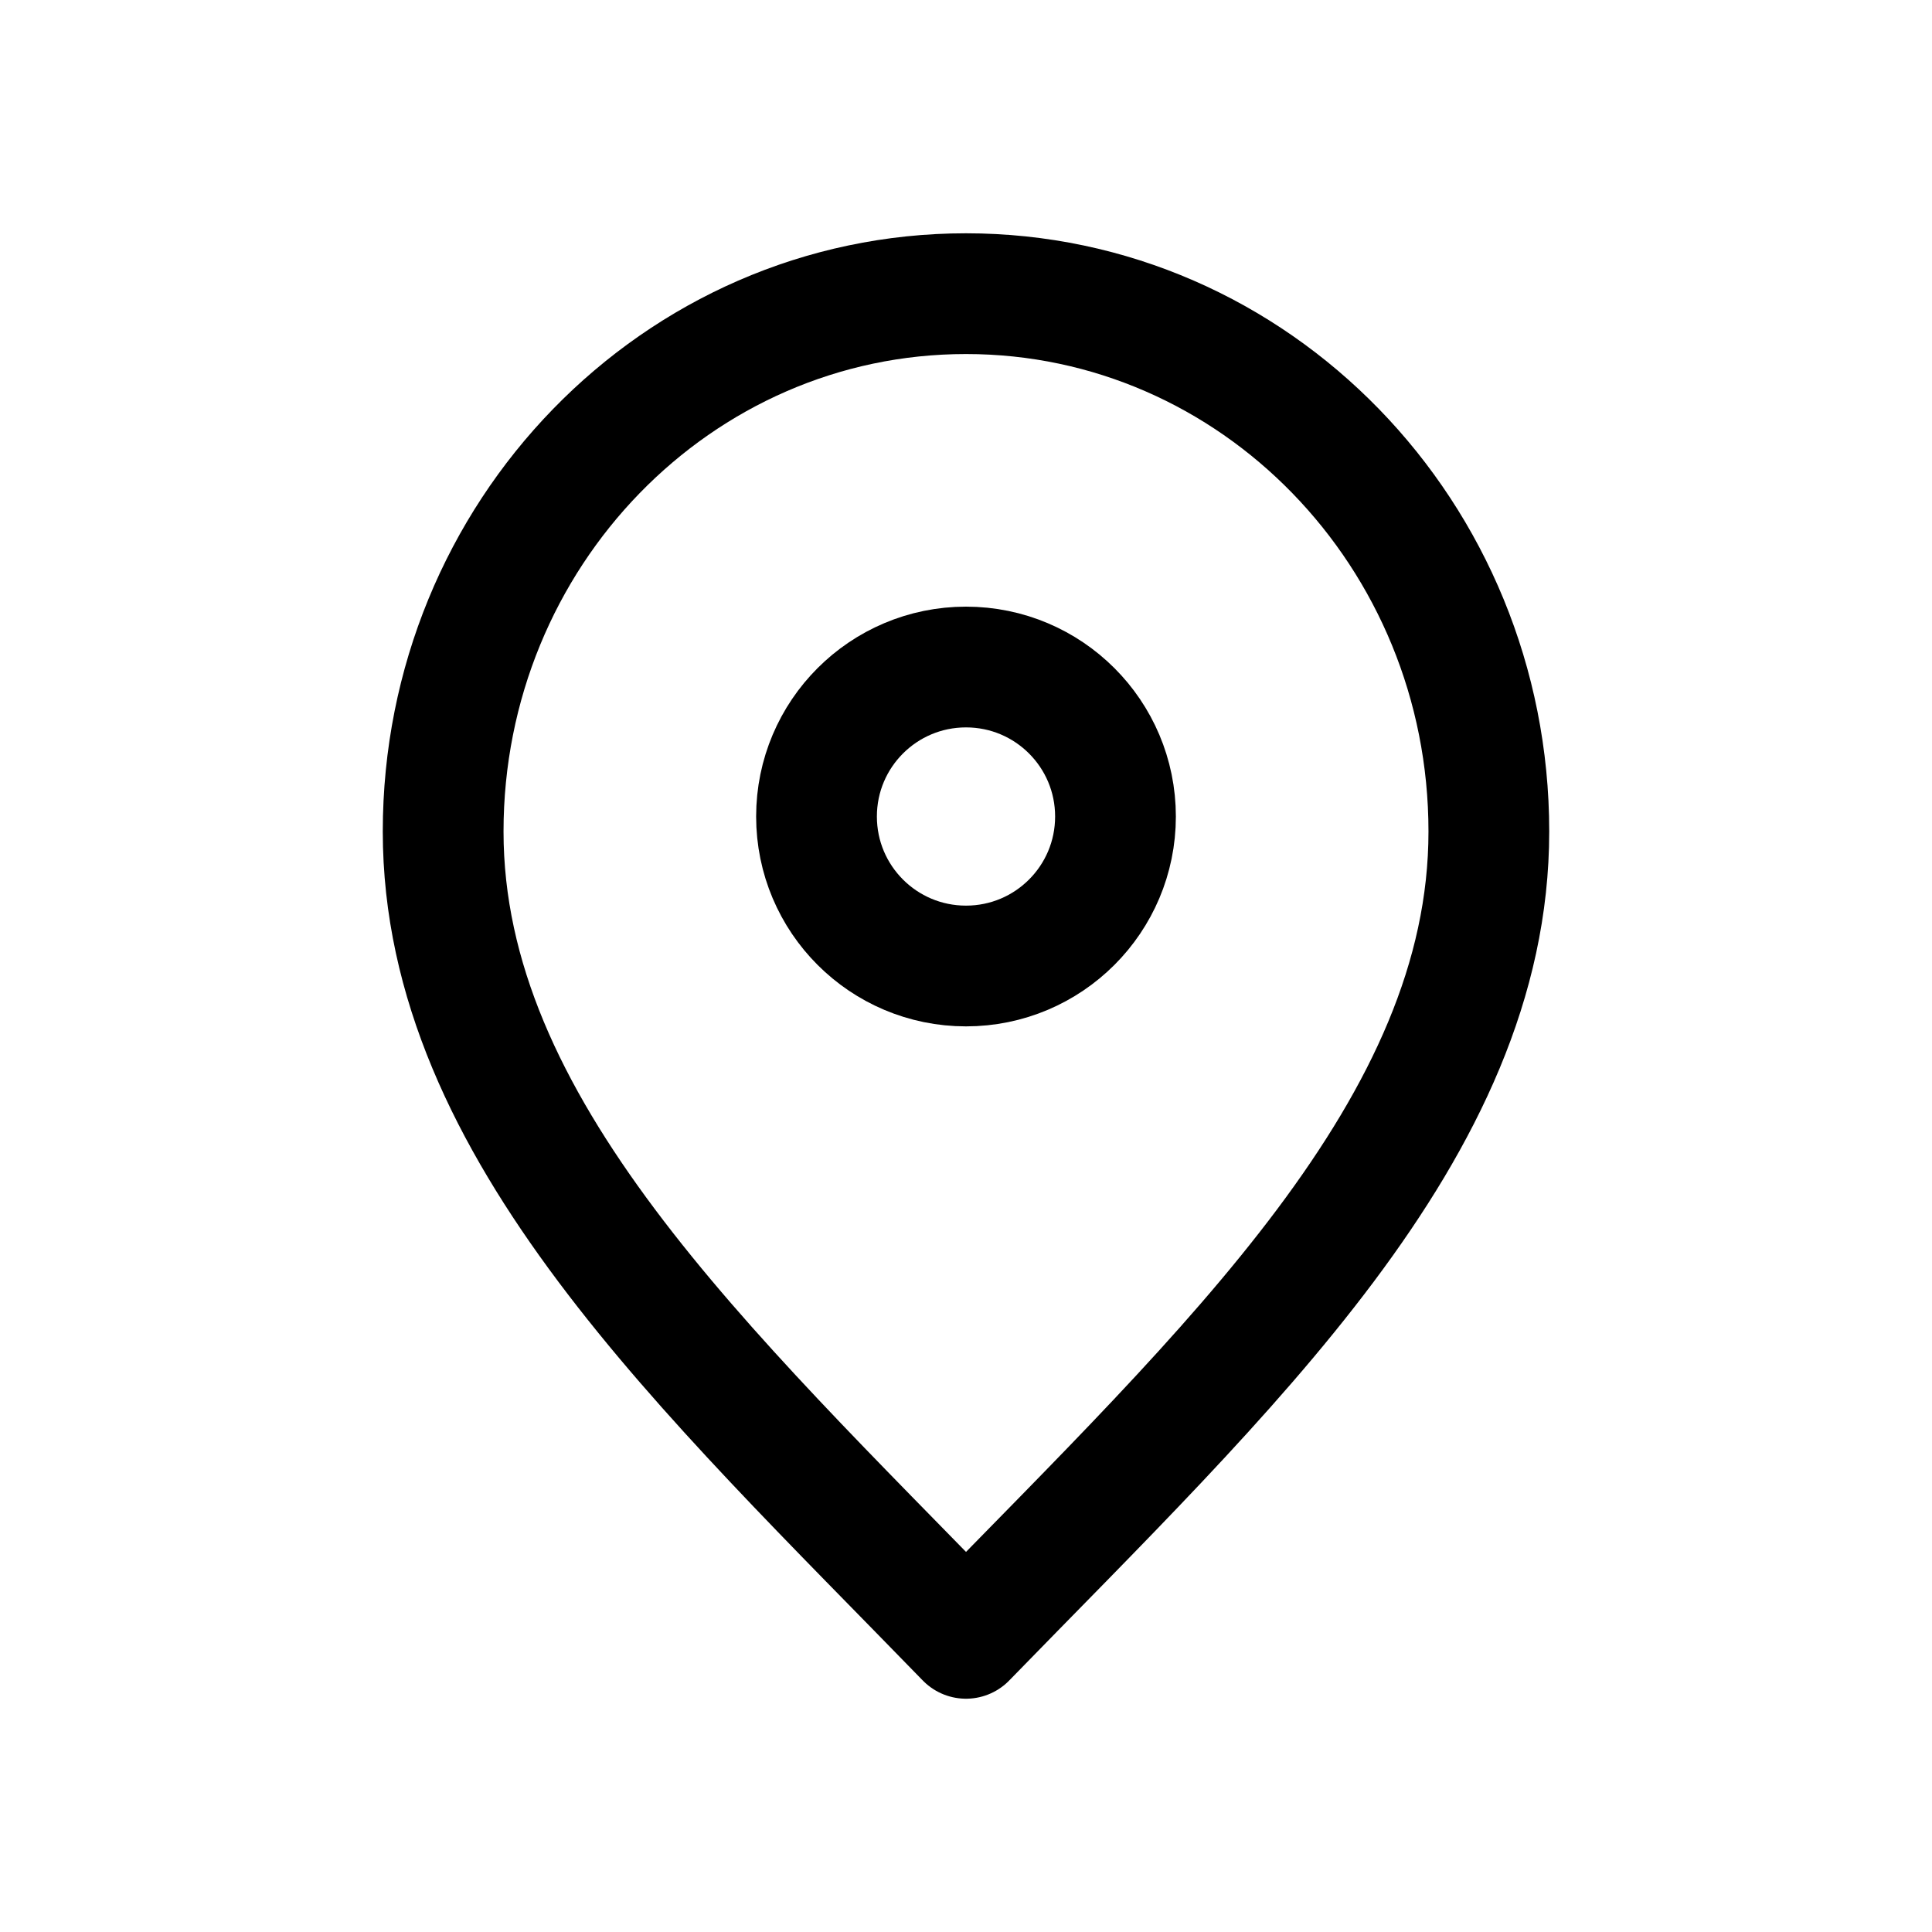
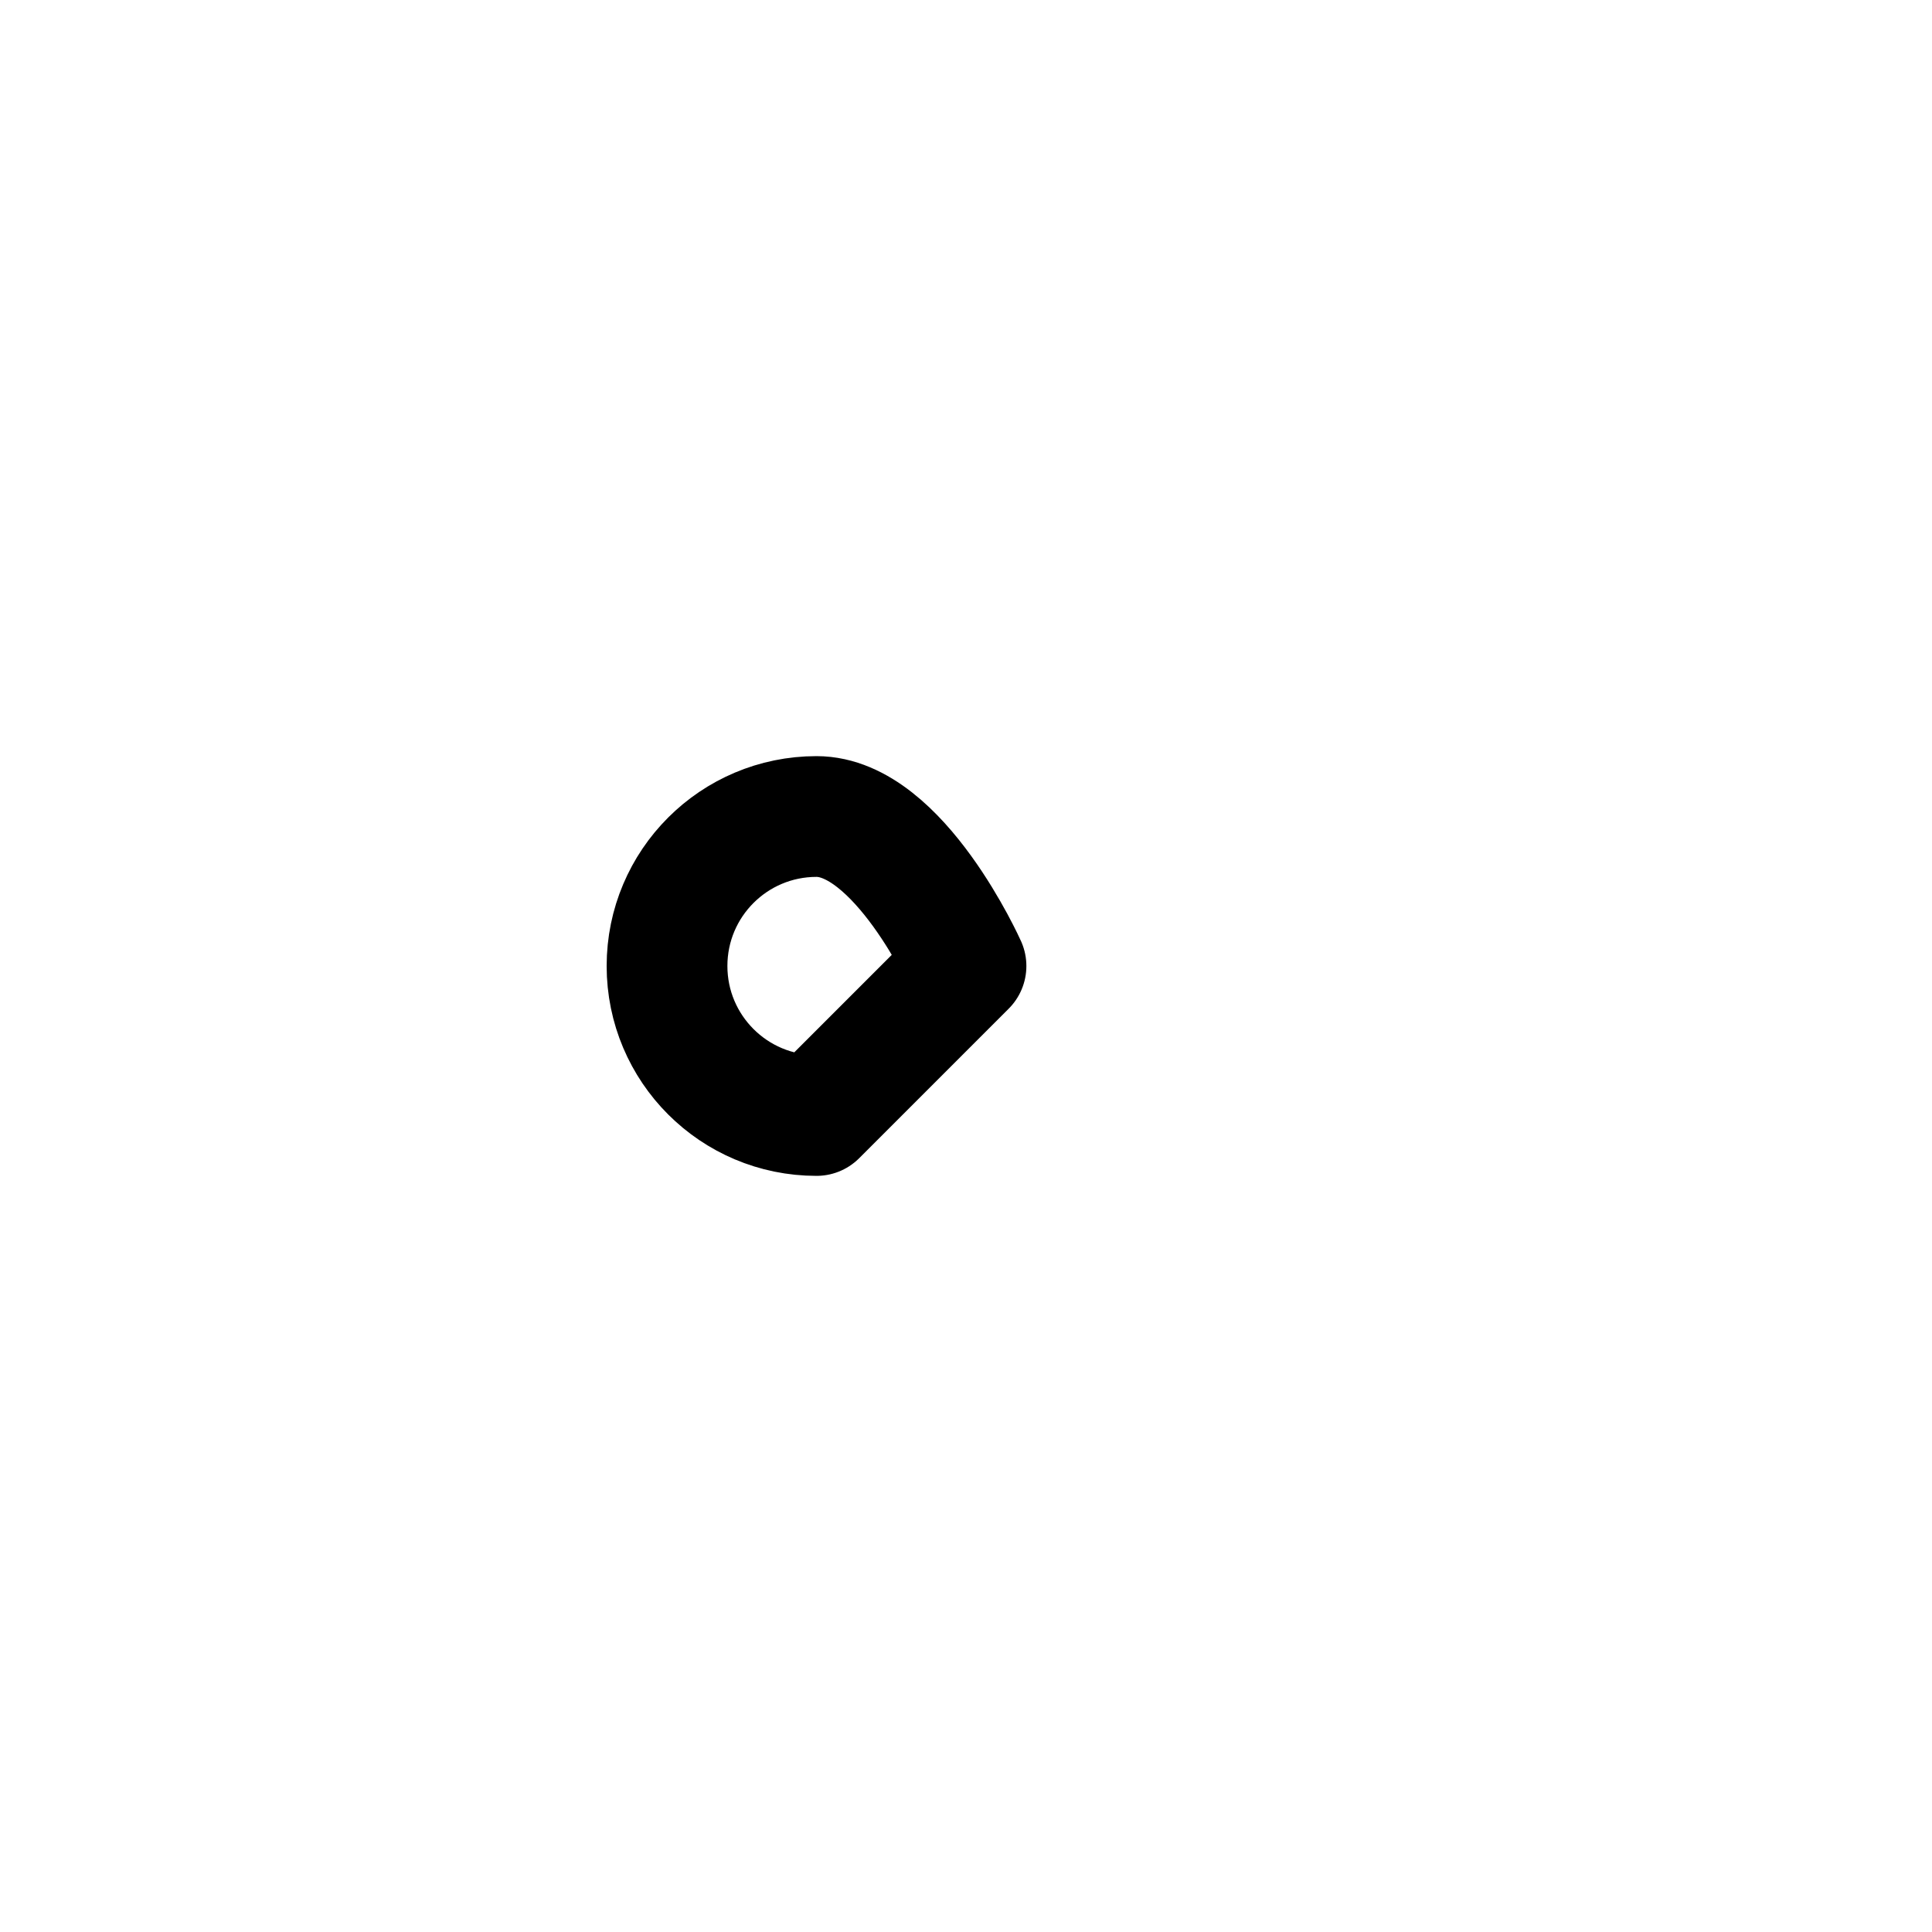
<svg xmlns="http://www.w3.org/2000/svg" id="Layer_1" version="1.1" viewBox="0 0 800 800">
  <defs>
    <style>
      .st0 {
        fill: none;
        stroke: #000;
        stroke-linecap: round;
        stroke-linejoin: round;
        stroke-width: 50px;
      }
    </style>
  </defs>
-   <path class="st0" d="M400,678.4c108.3-111.4,216.5-211.1,216.5-334.1s-96.9-222.7-216.5-222.7-216.5,99.7-216.5,222.7,108.3,222.7,216.5,334.1Z" />
-   <path class="st0" d="M400,400c34.2,0,61.9-27.7,61.9-61.9s-27.7-61.9-61.9-61.9-61.9,27.7-61.9,61.9,27.7,61.9,61.9,61.9Z" />
+   <path class="st0" d="M400,400s-27.7-61.9-61.9-61.9-61.9,27.7-61.9,61.9,27.7,61.9,61.9,61.9Z" />
</svg>